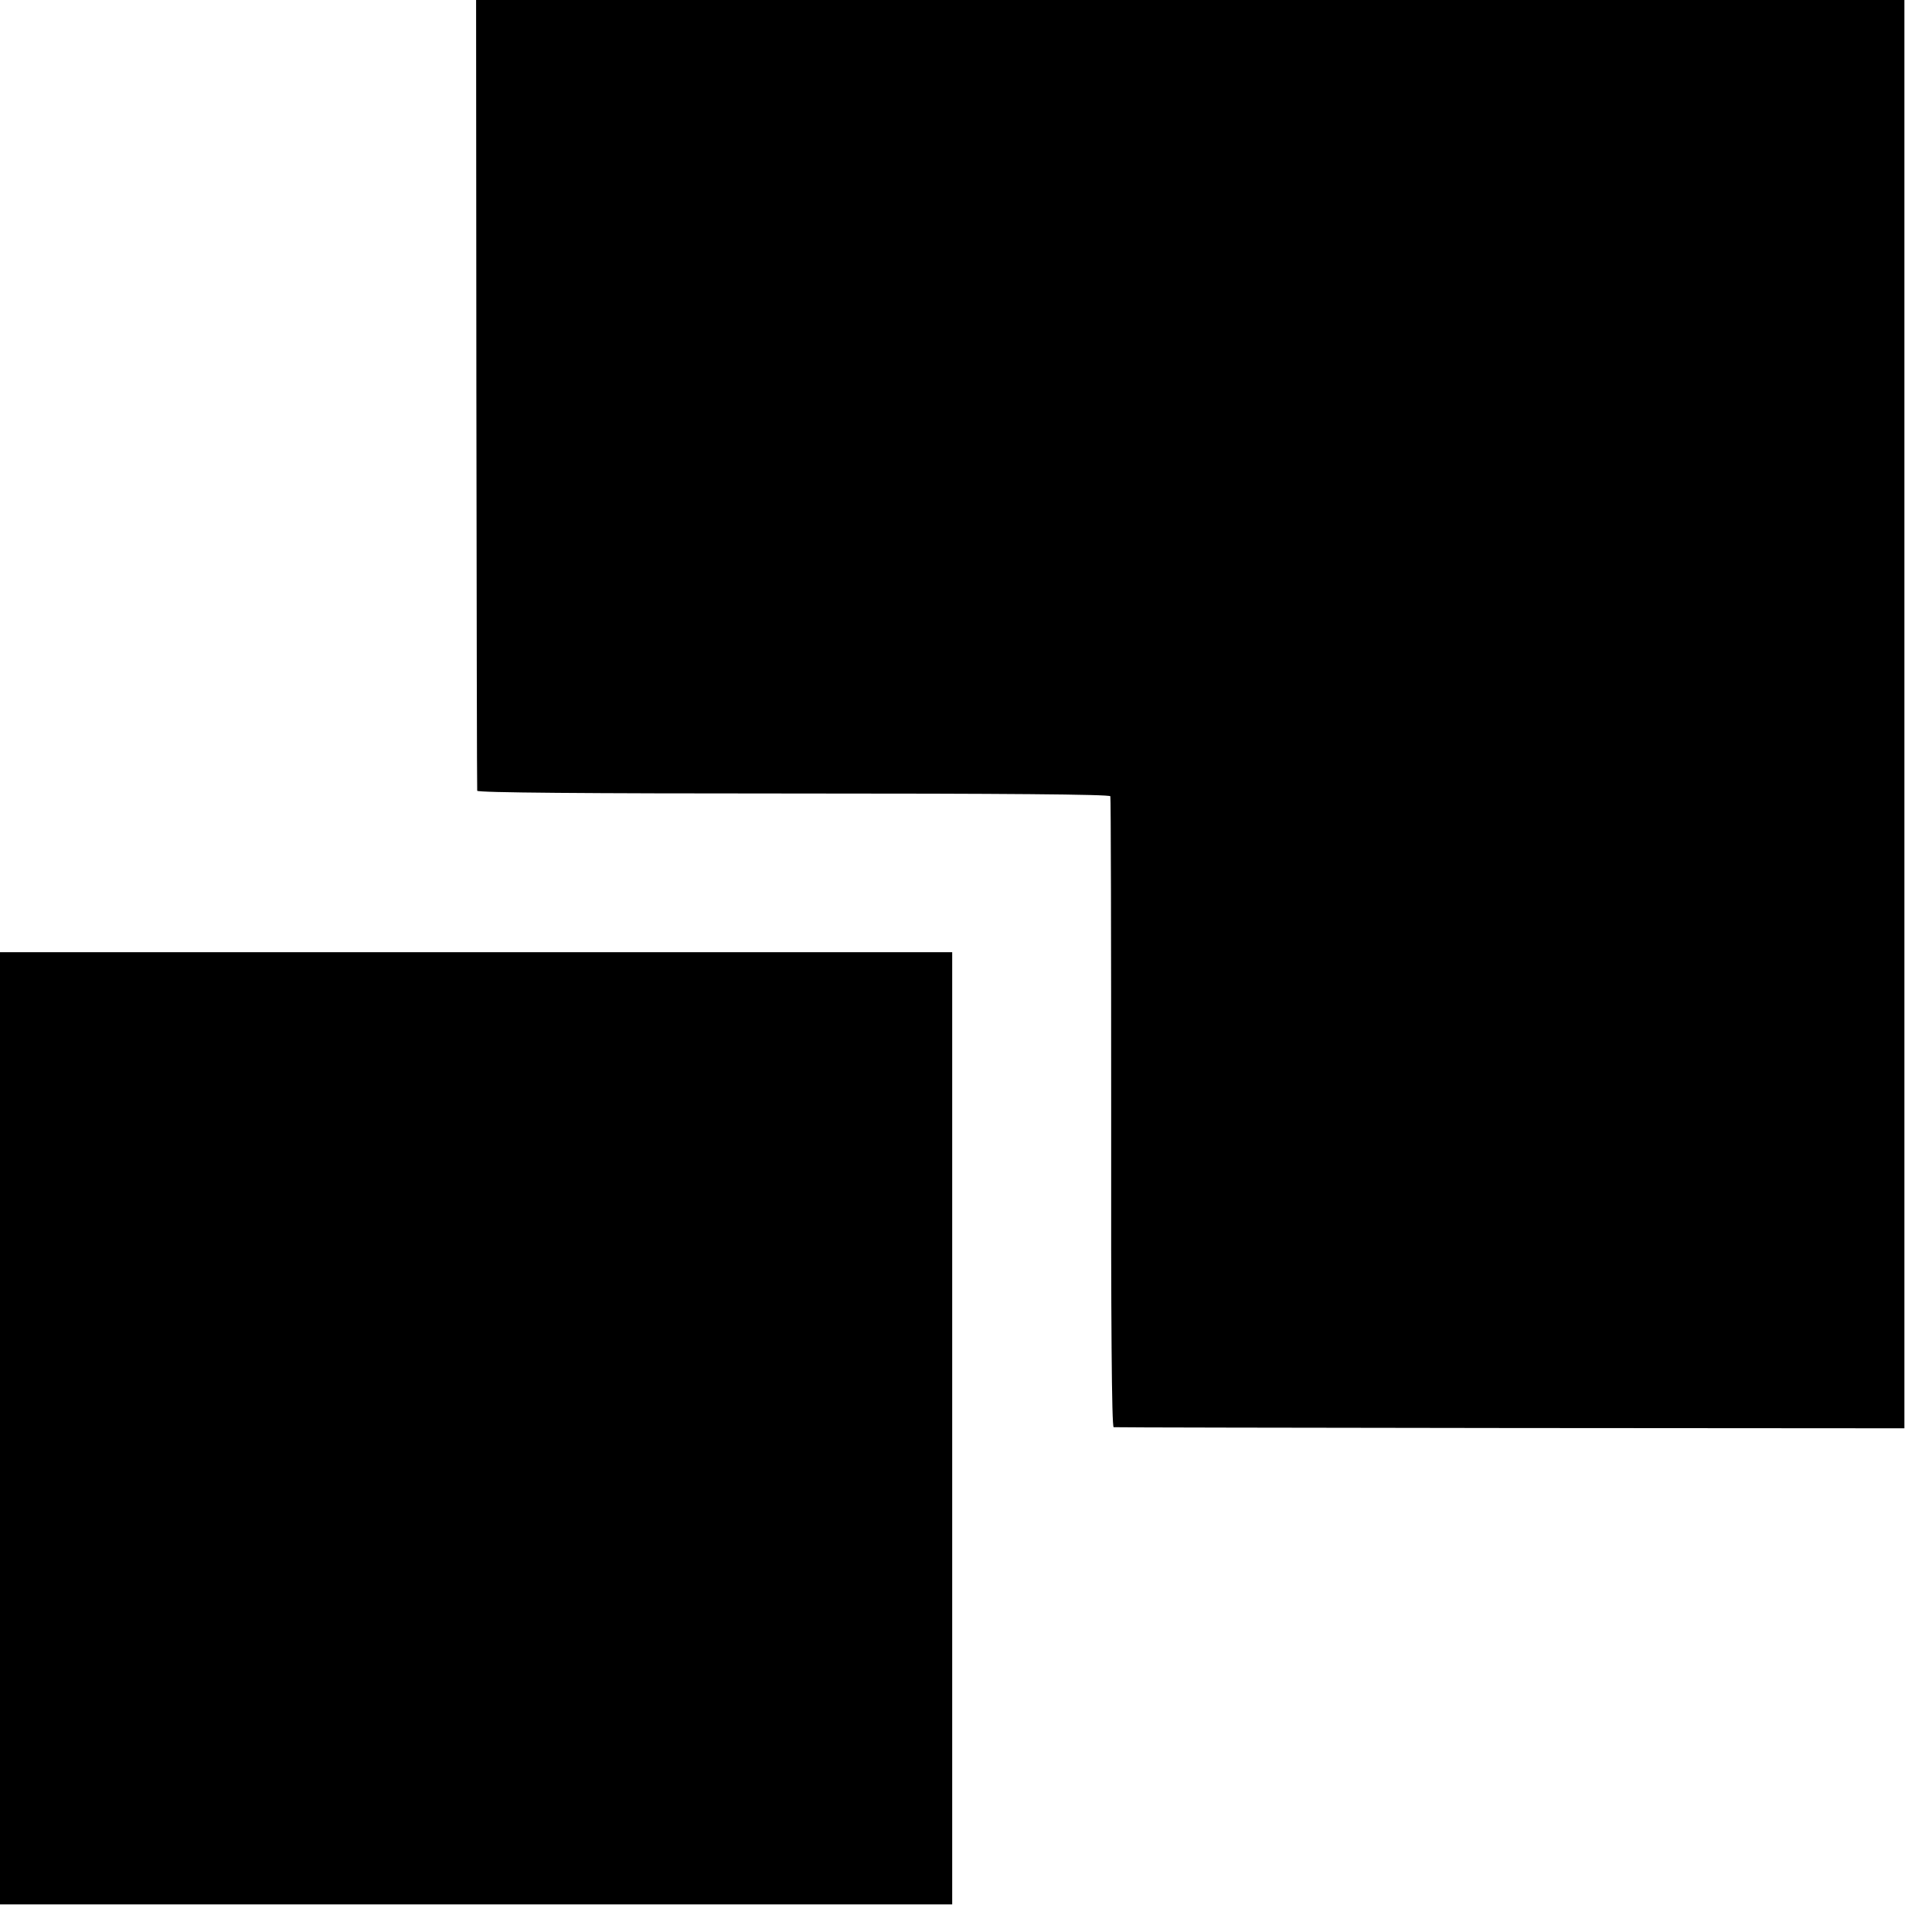
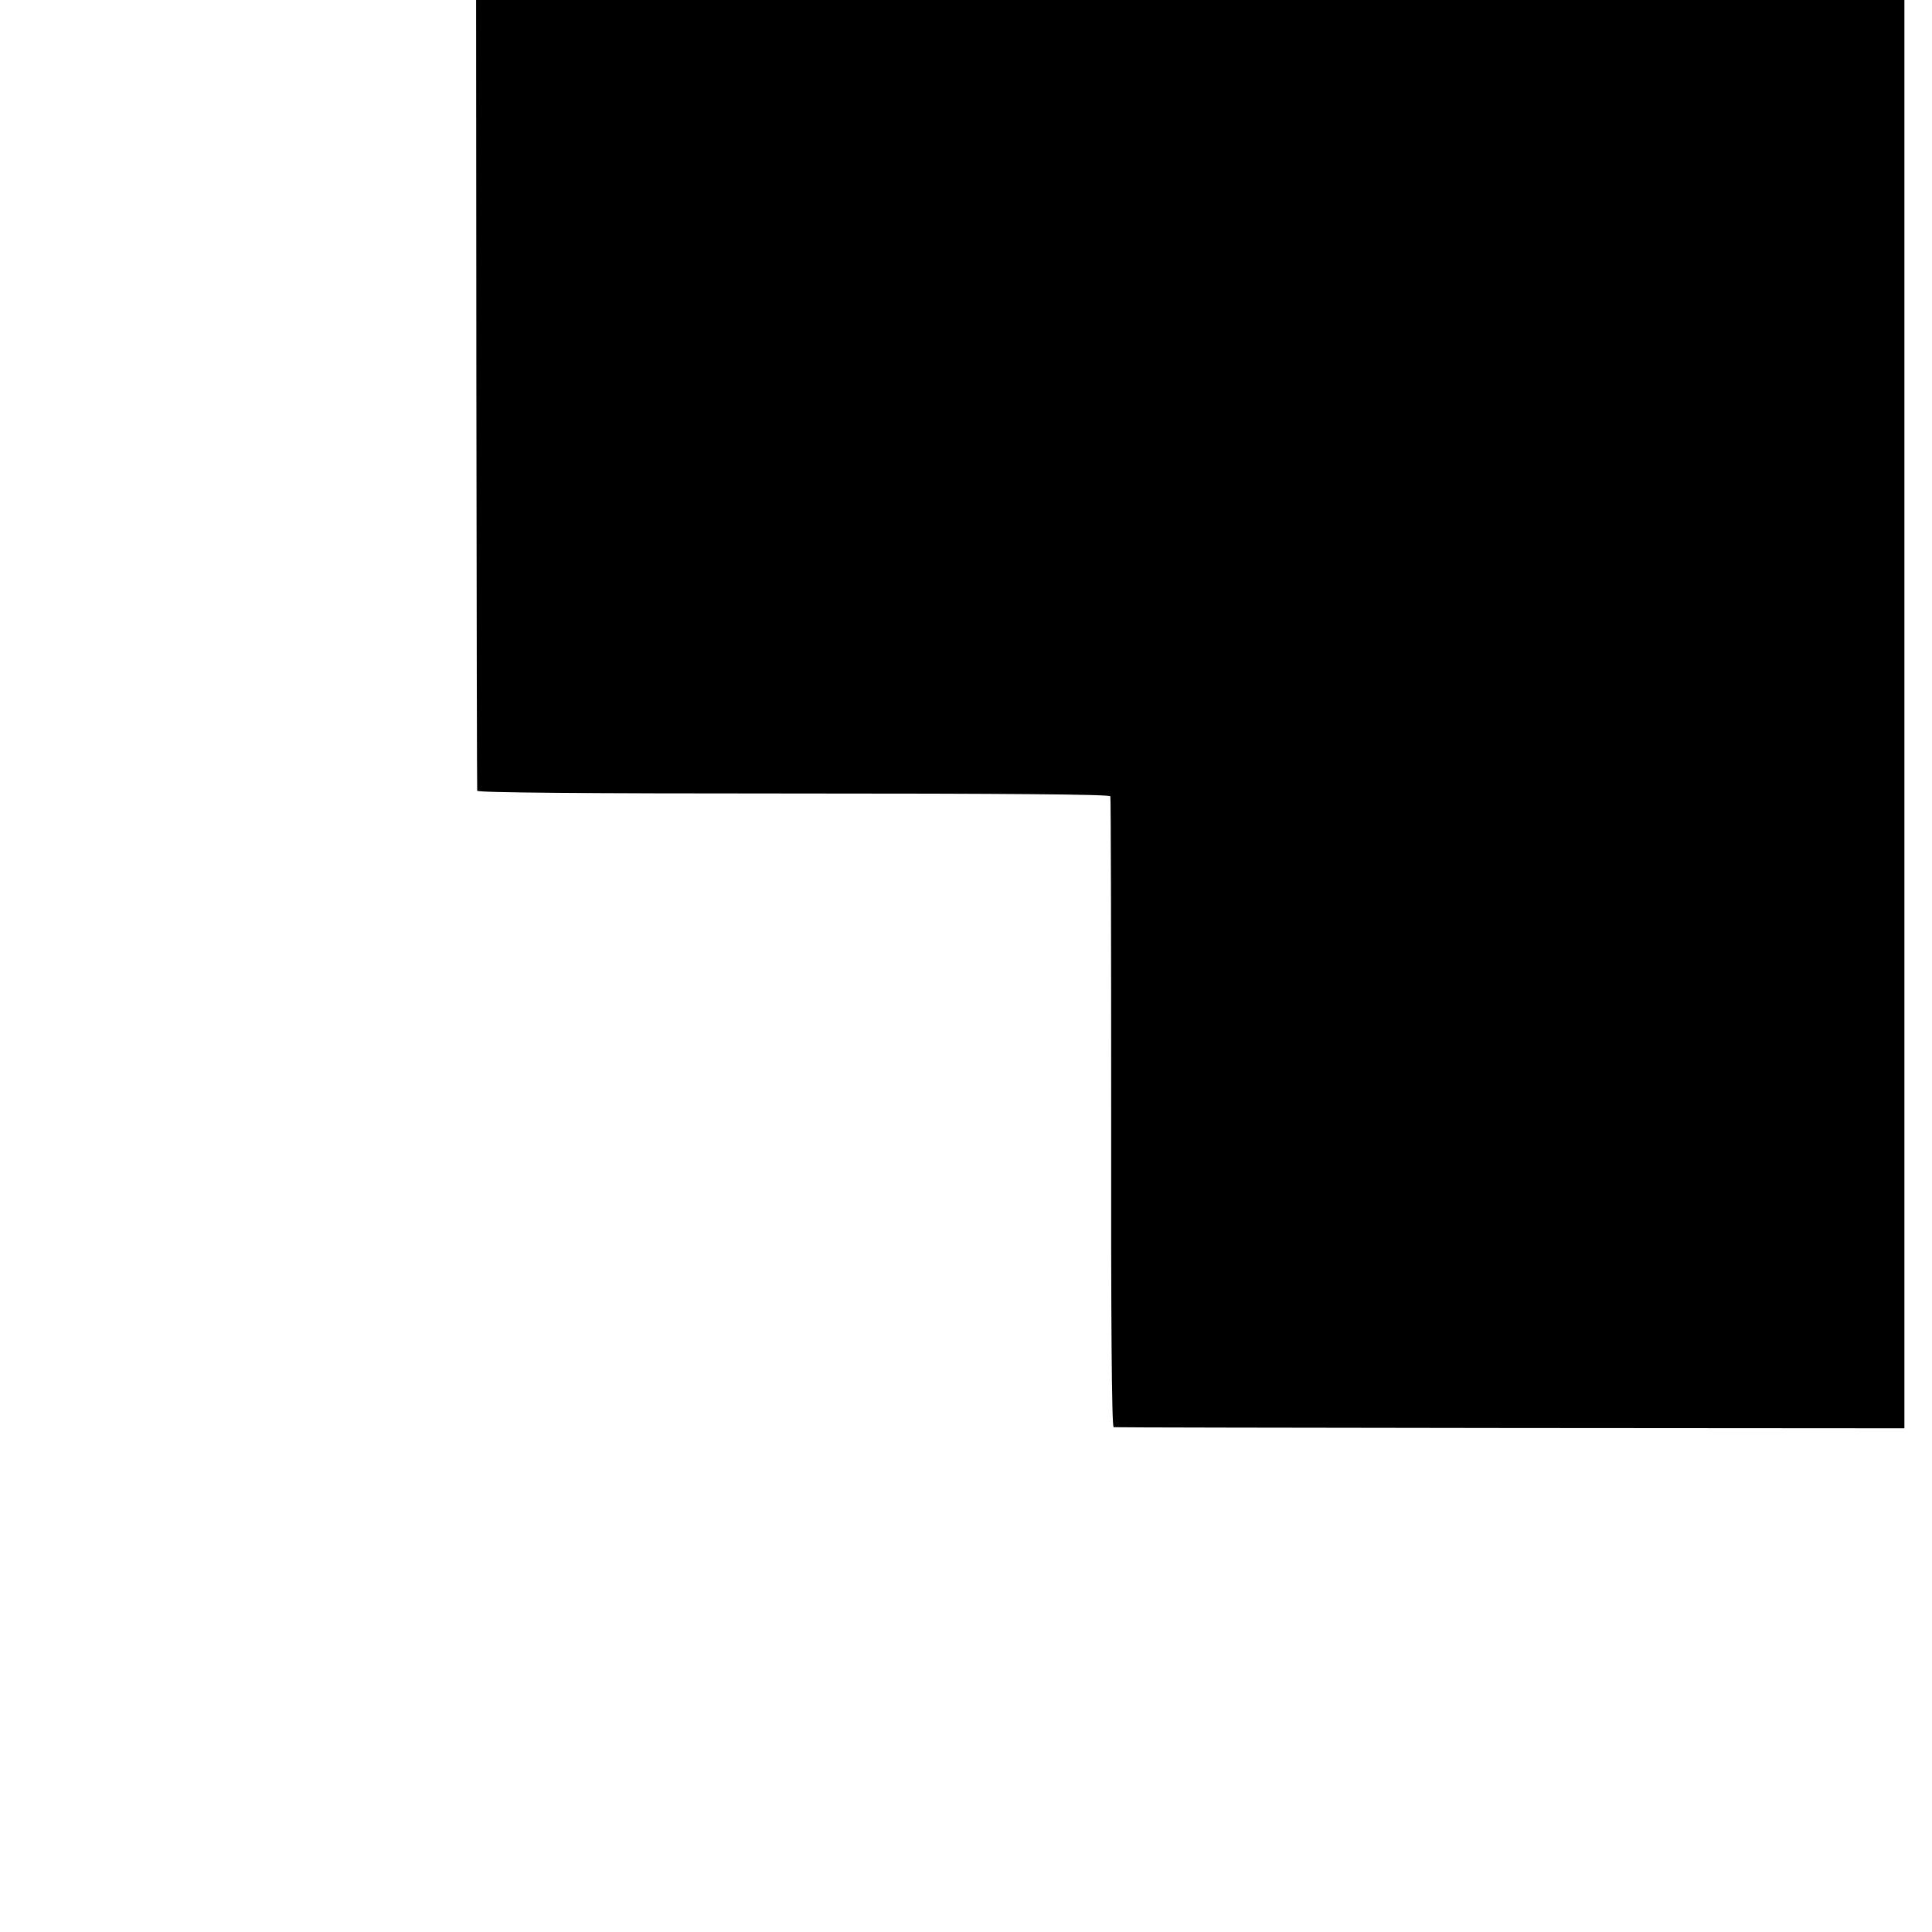
<svg xmlns="http://www.w3.org/2000/svg" version="1.0" width="700pt" height="700pt" viewBox="0 0 700 700" preserveAspectRatio="xMidYMid meet">
  <g transform="translate(0,700) scale(0.1,-0.1)" fill="#000000" stroke="none">
    <path d="M1726 5573 c1 -786 2 -1433 3 -1438 1 -7 388 -10 1146 -10 756 0 1146 -3 1148 -10 2 -5 3 -522 3 -1147 -1 -754 2 -1138 9 -1139 5 -1 652 -2 1438 -3 l1427 -1 0 2587 0 2588 -2588 0 -2587 0 1 -1427z" />
-     <path d="M0 1825 l0 -1725 1725 0 1725 0 0 1725 0 1725 -1725 0 -1725 0 0 -1725z" />
  </g>
</svg>